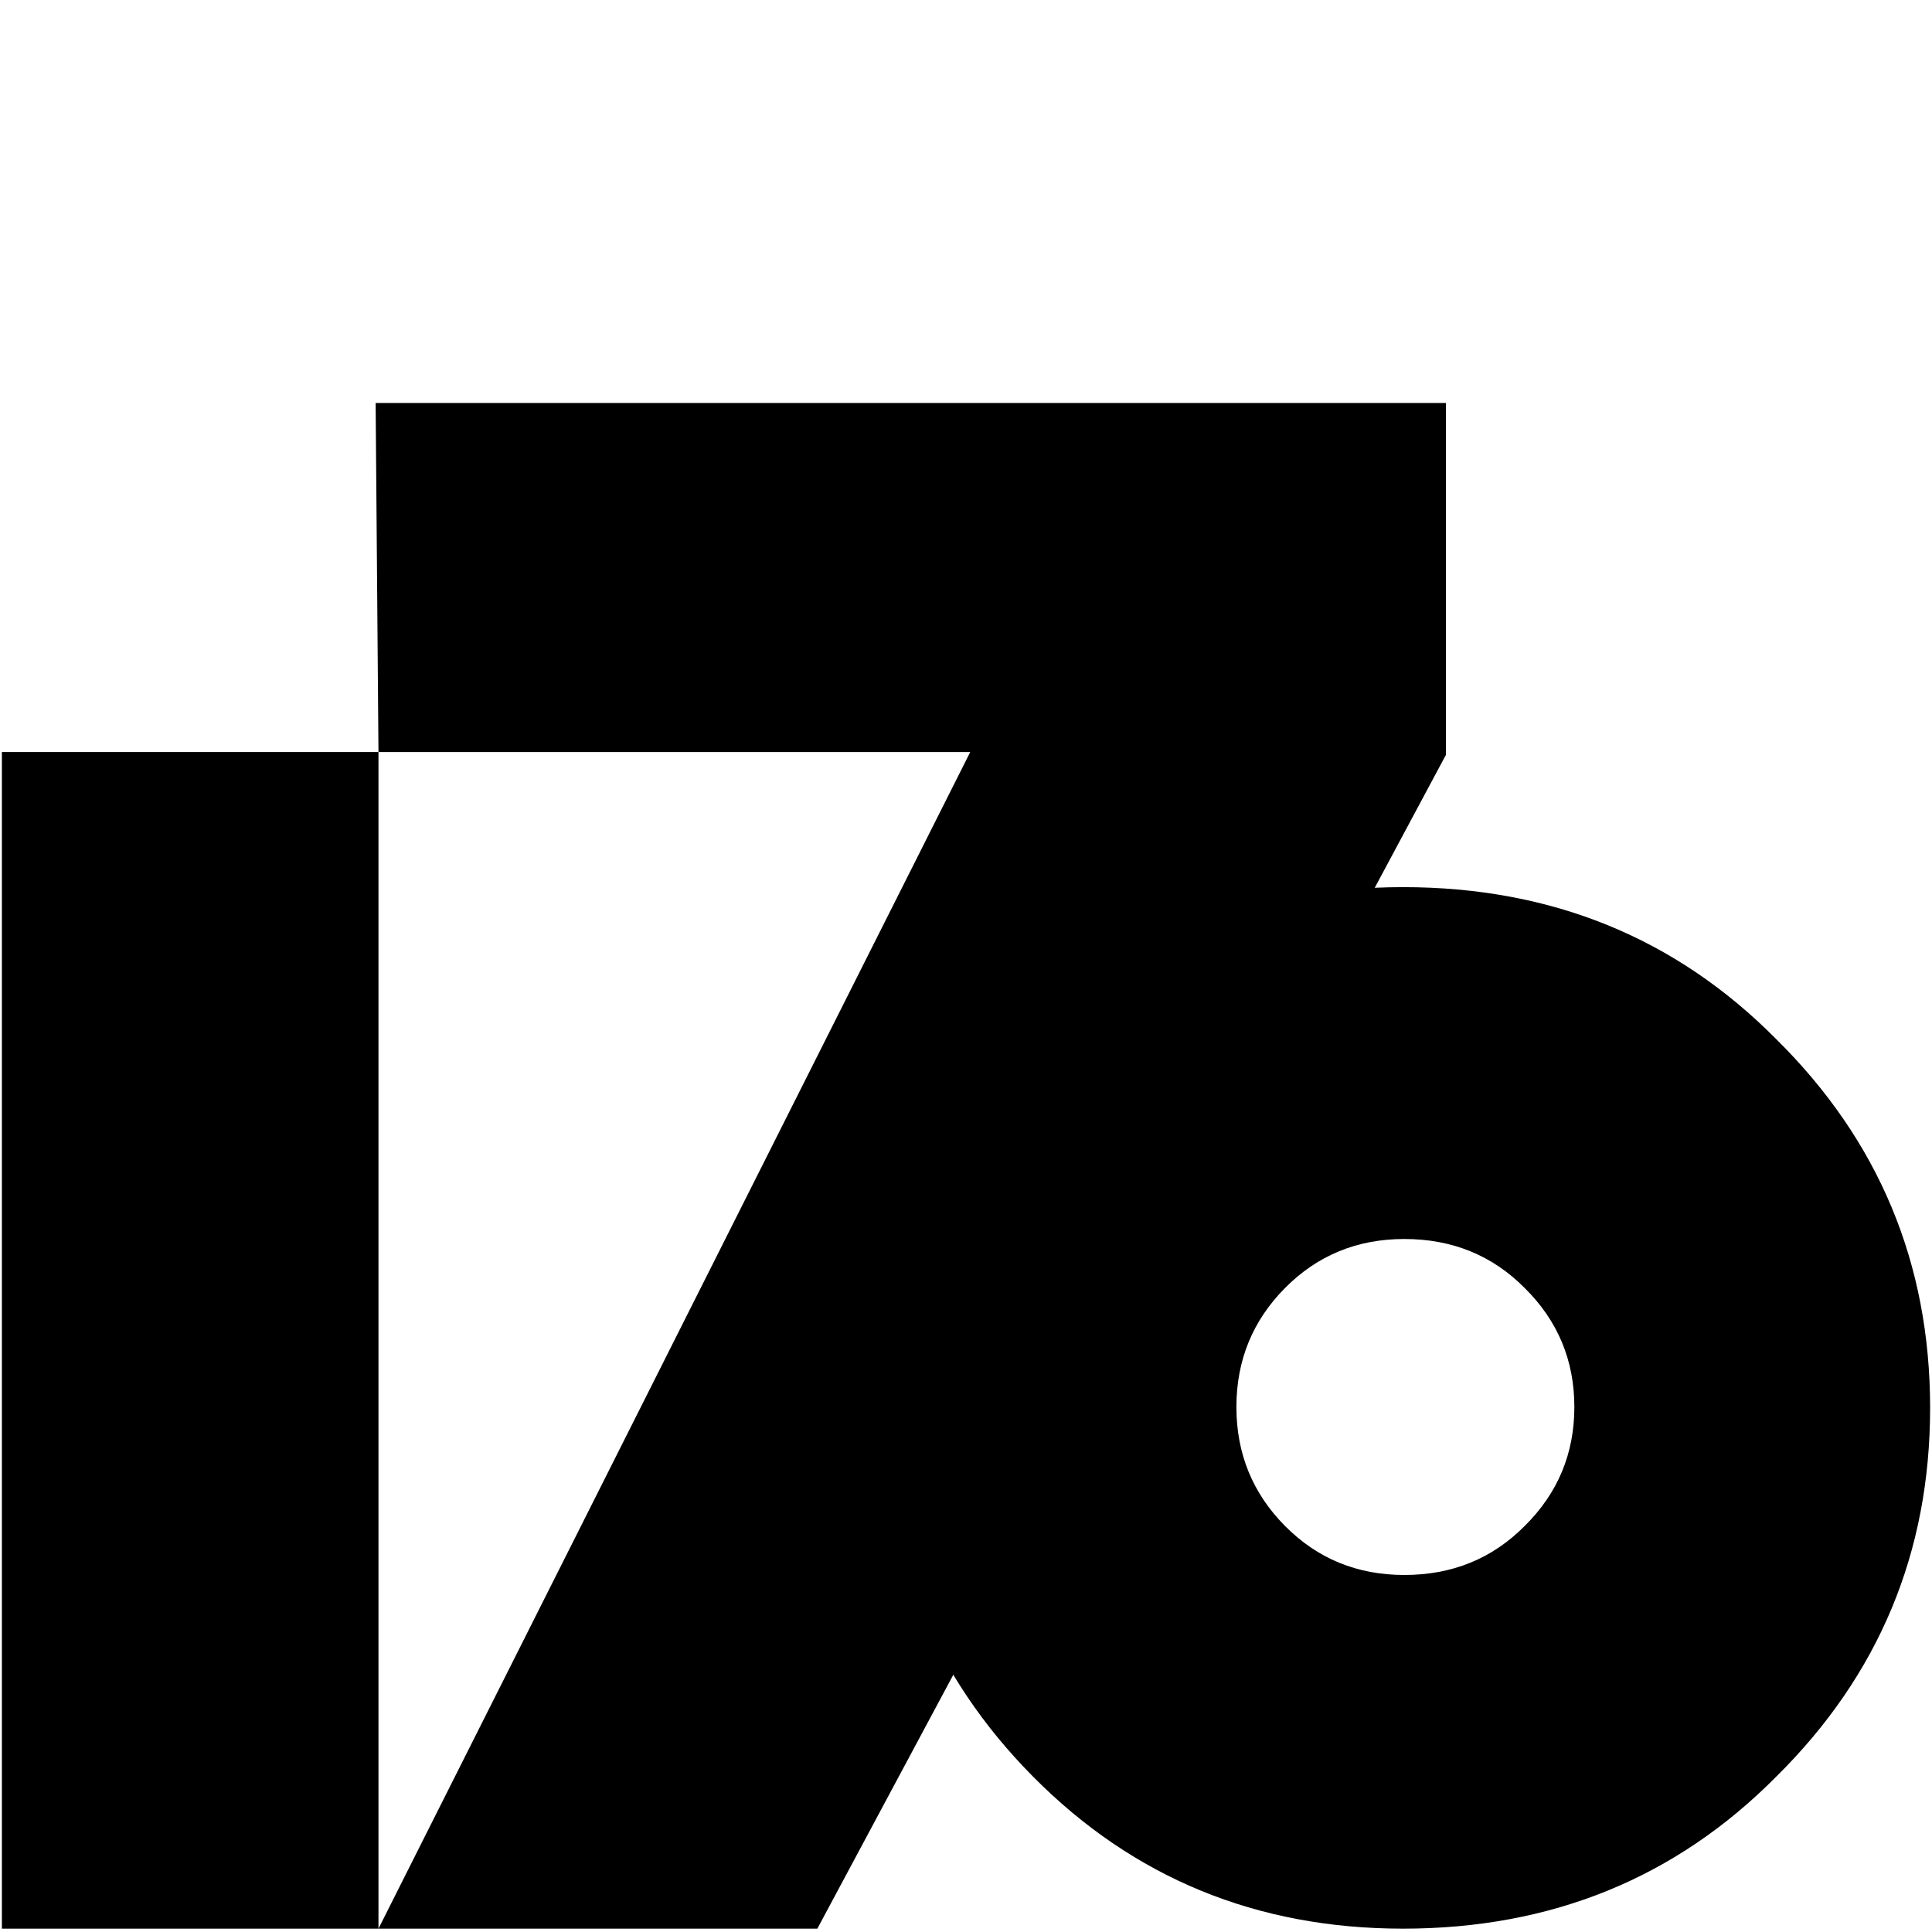
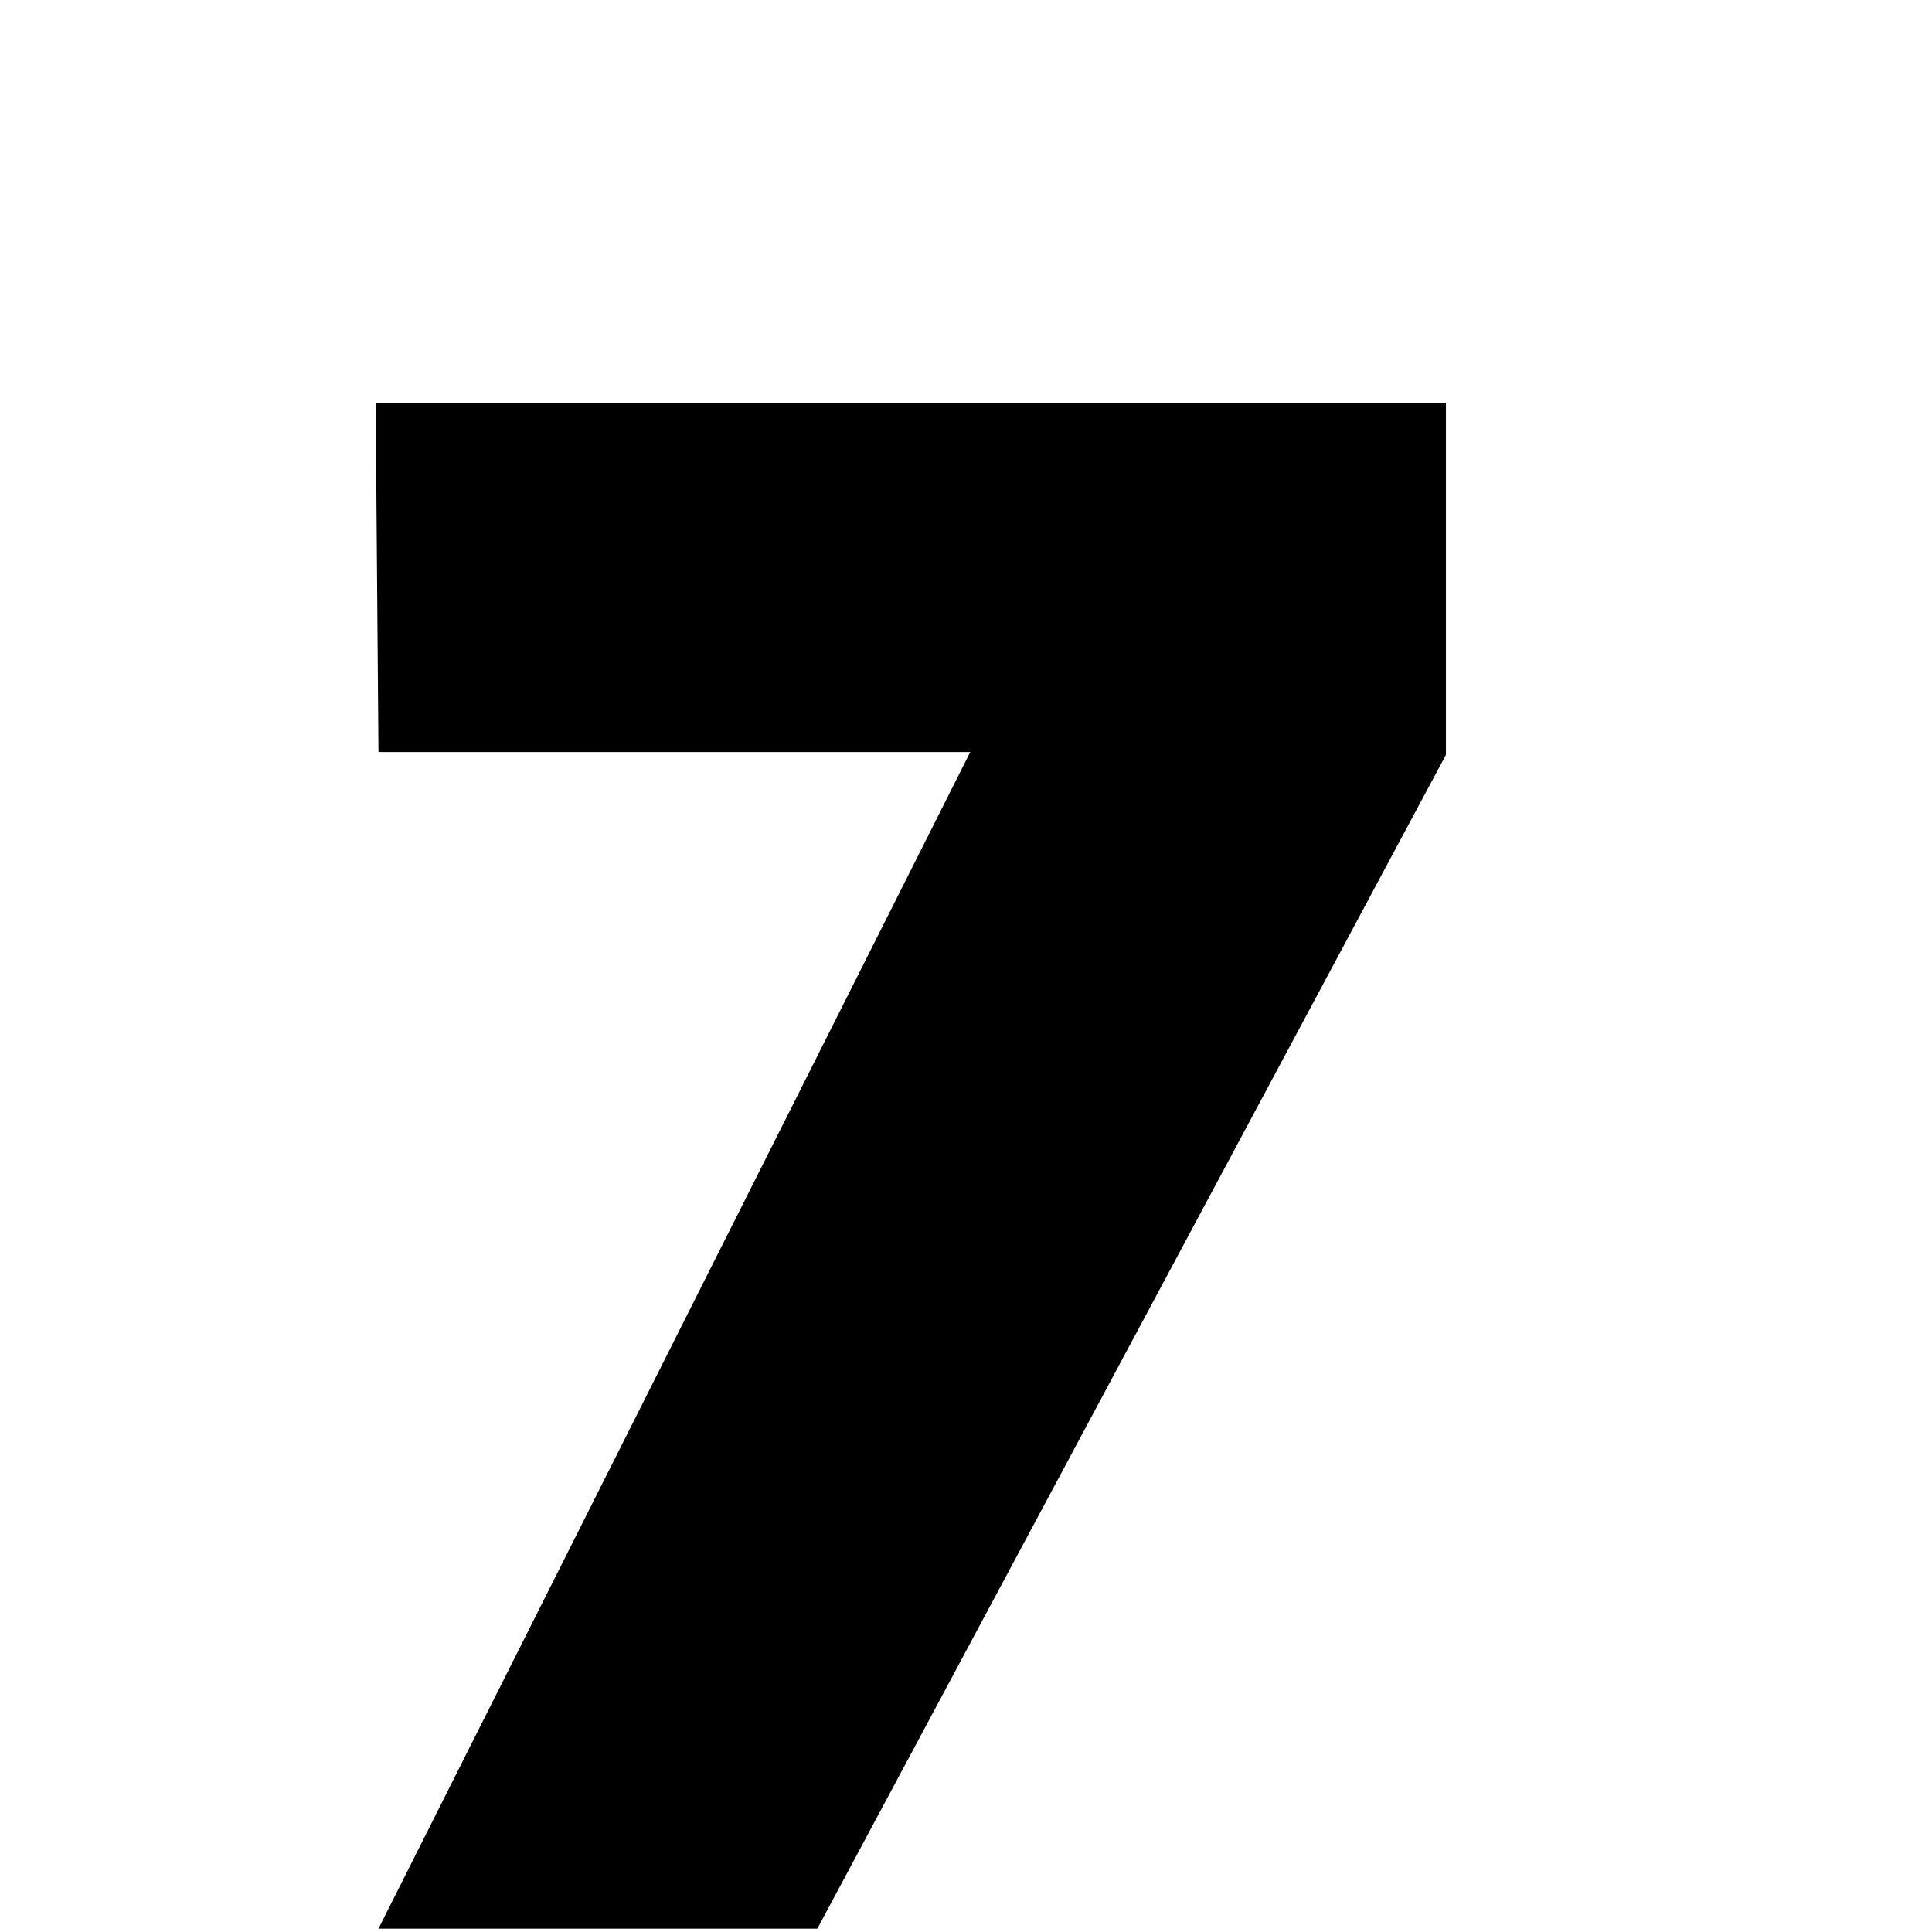
<svg xmlns="http://www.w3.org/2000/svg" width="513" height="513" fill="none">
  <path d="M217.029 512.112H100.494l157.134-312.43H100.494L99.742 107h284.194v93.43L217.029 512.112Z" fill="#000" />
-   <path d="M100.494 512.112H.5V199.683h99.994v312.429Z" fill="#000" />
-   <path fill-rule="evenodd" clip-rule="evenodd" d="M372.541 512.112c-38.829 0-71.573-13.456-98.232-40.366-26.659-26.911-39.988-59.548-39.988-97.91 0-38.363 13.329-70.999 39.988-97.91s59.403-40.366 98.232-40.366c39.409 0 72.443 13.455 99.101 40.366 27.239 26.911 40.858 59.547 40.858 97.91 0 38.362-13.619 70.999-40.858 97.91-26.658 26.91-59.692 40.366-99.101 40.366Zm.346-93.912c-12.525 0-23.088-4.341-31.687-13.022-8.6-8.68-12.9-19.208-12.9-31.583s4.3-22.903 12.9-31.584c8.599-8.681 19.162-13.022 31.687-13.022 12.713 0 23.369 4.341 31.969 13.022 8.786 8.681 13.179 19.209 13.179 31.584s-4.393 22.903-13.179 31.583c-8.6 8.681-19.256 13.022-31.969 13.022Z" fill="#000" />
</svg>